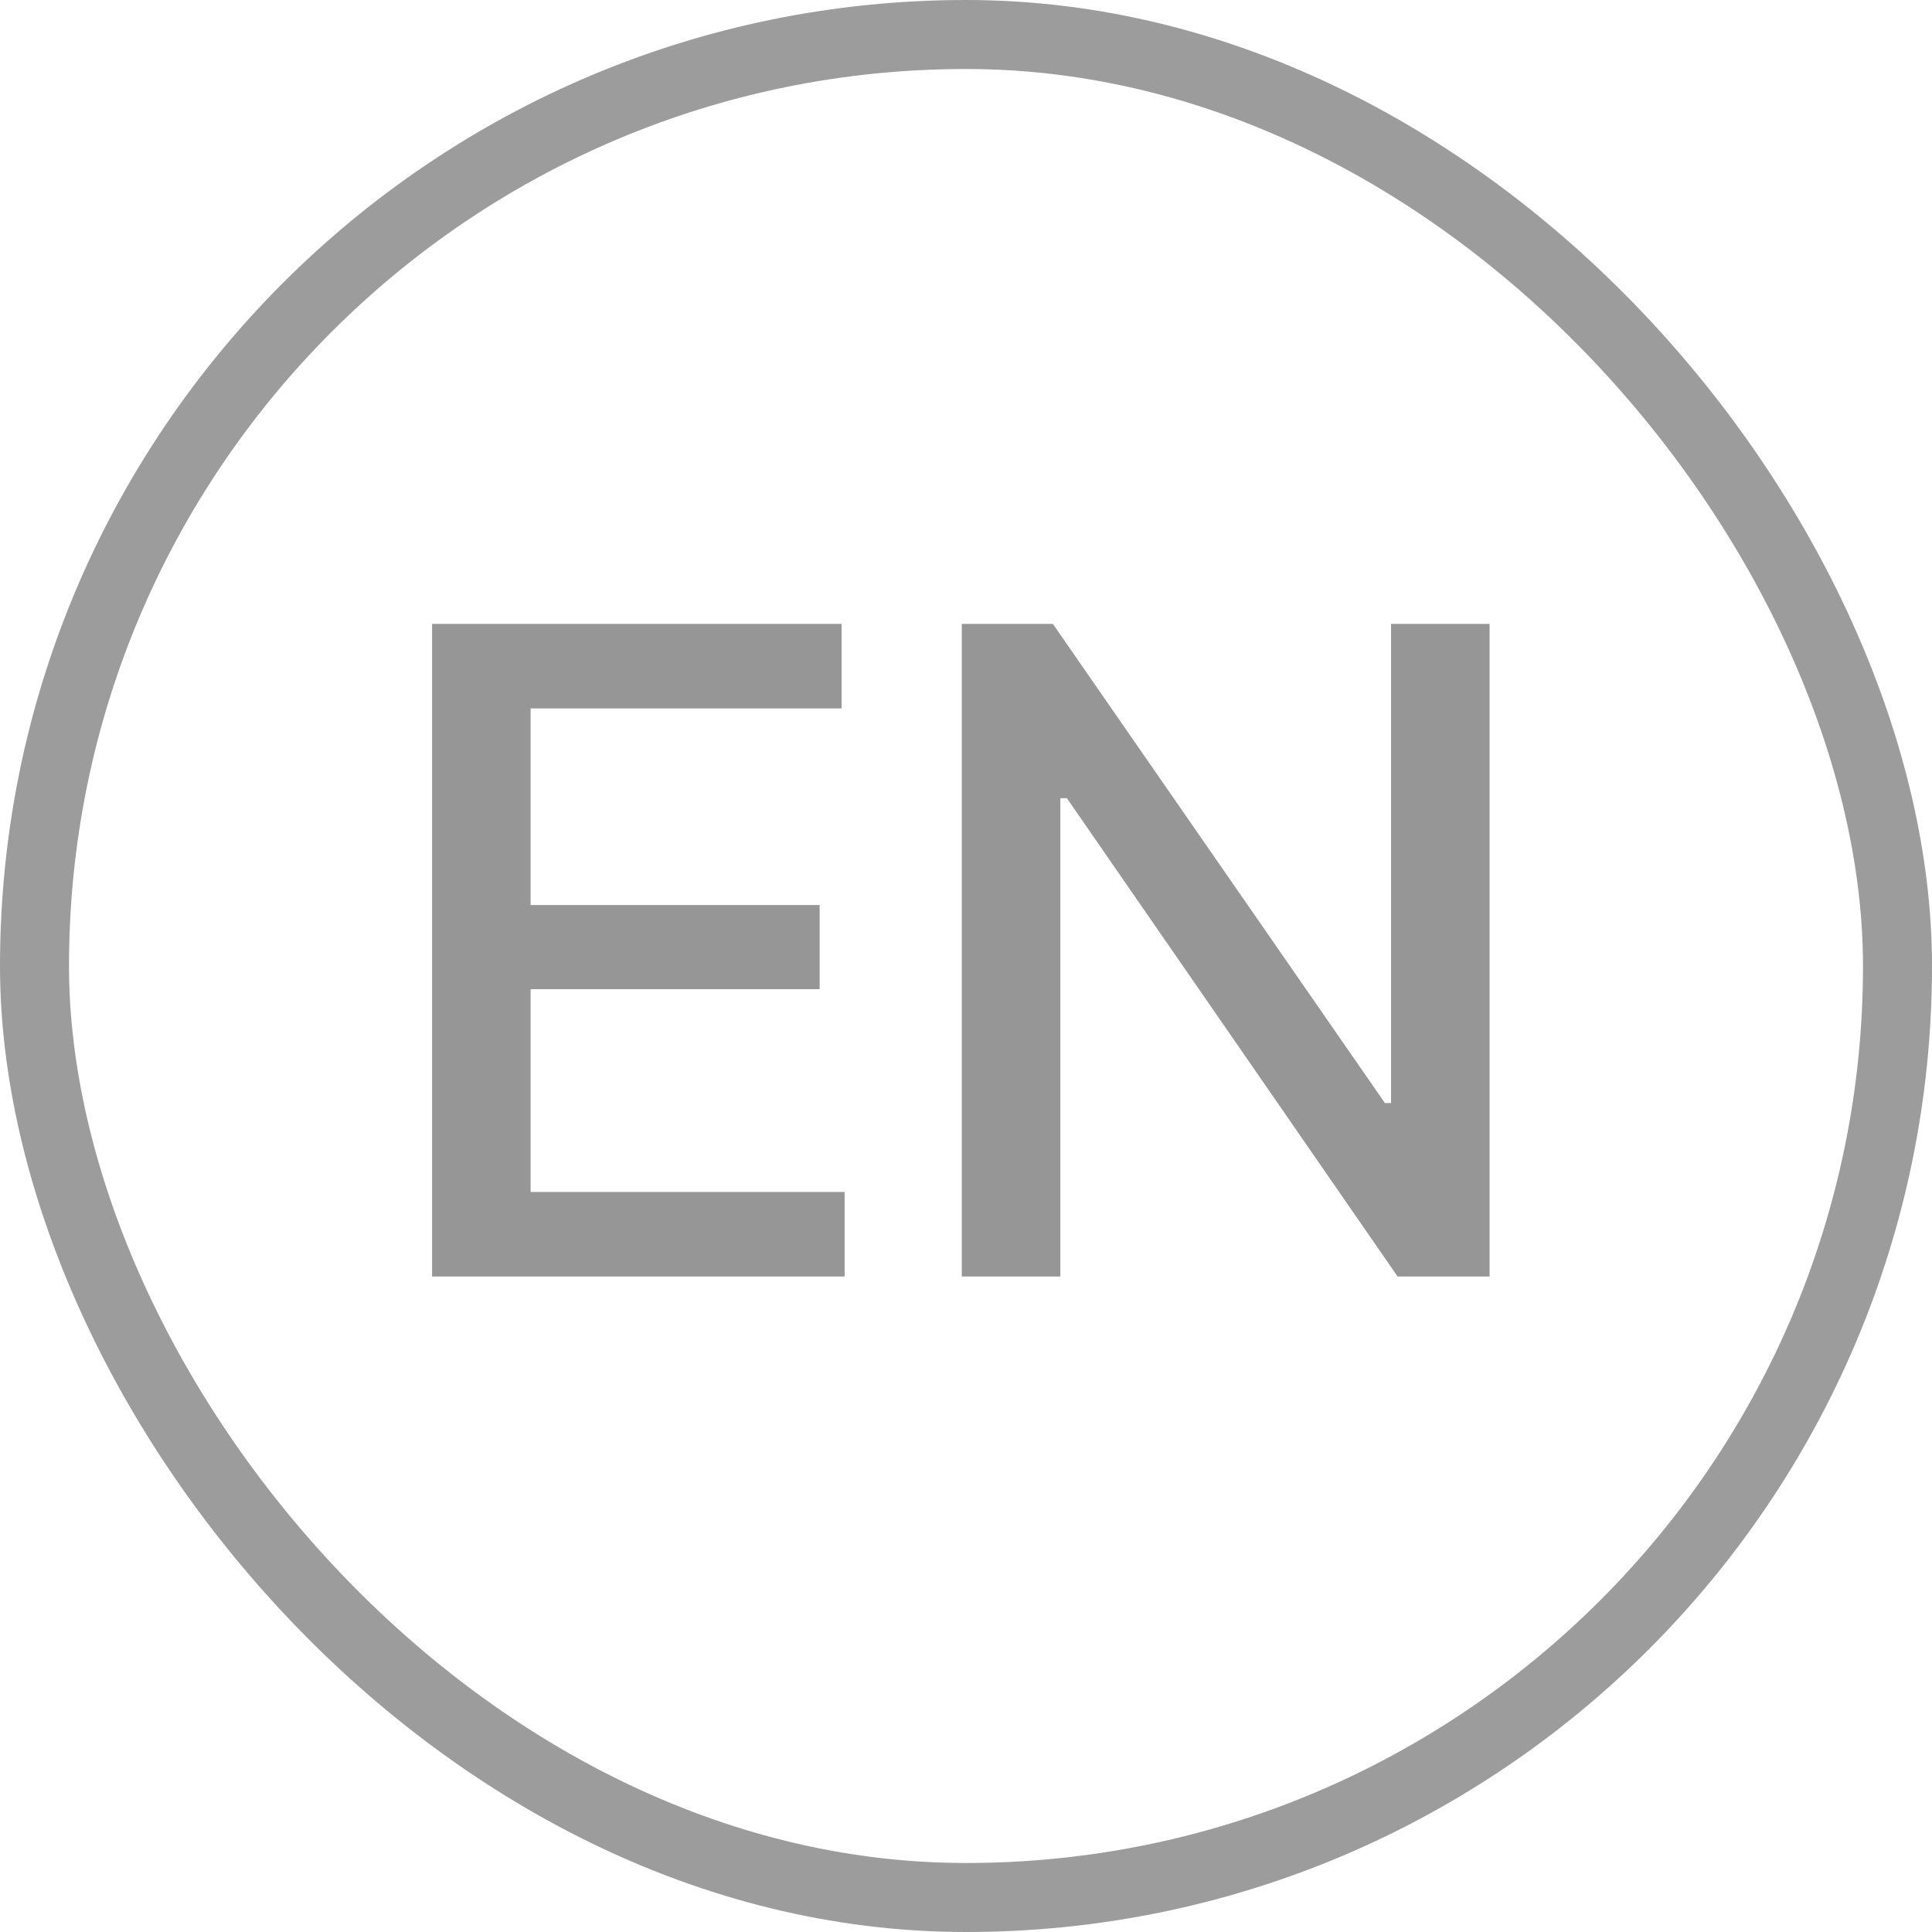
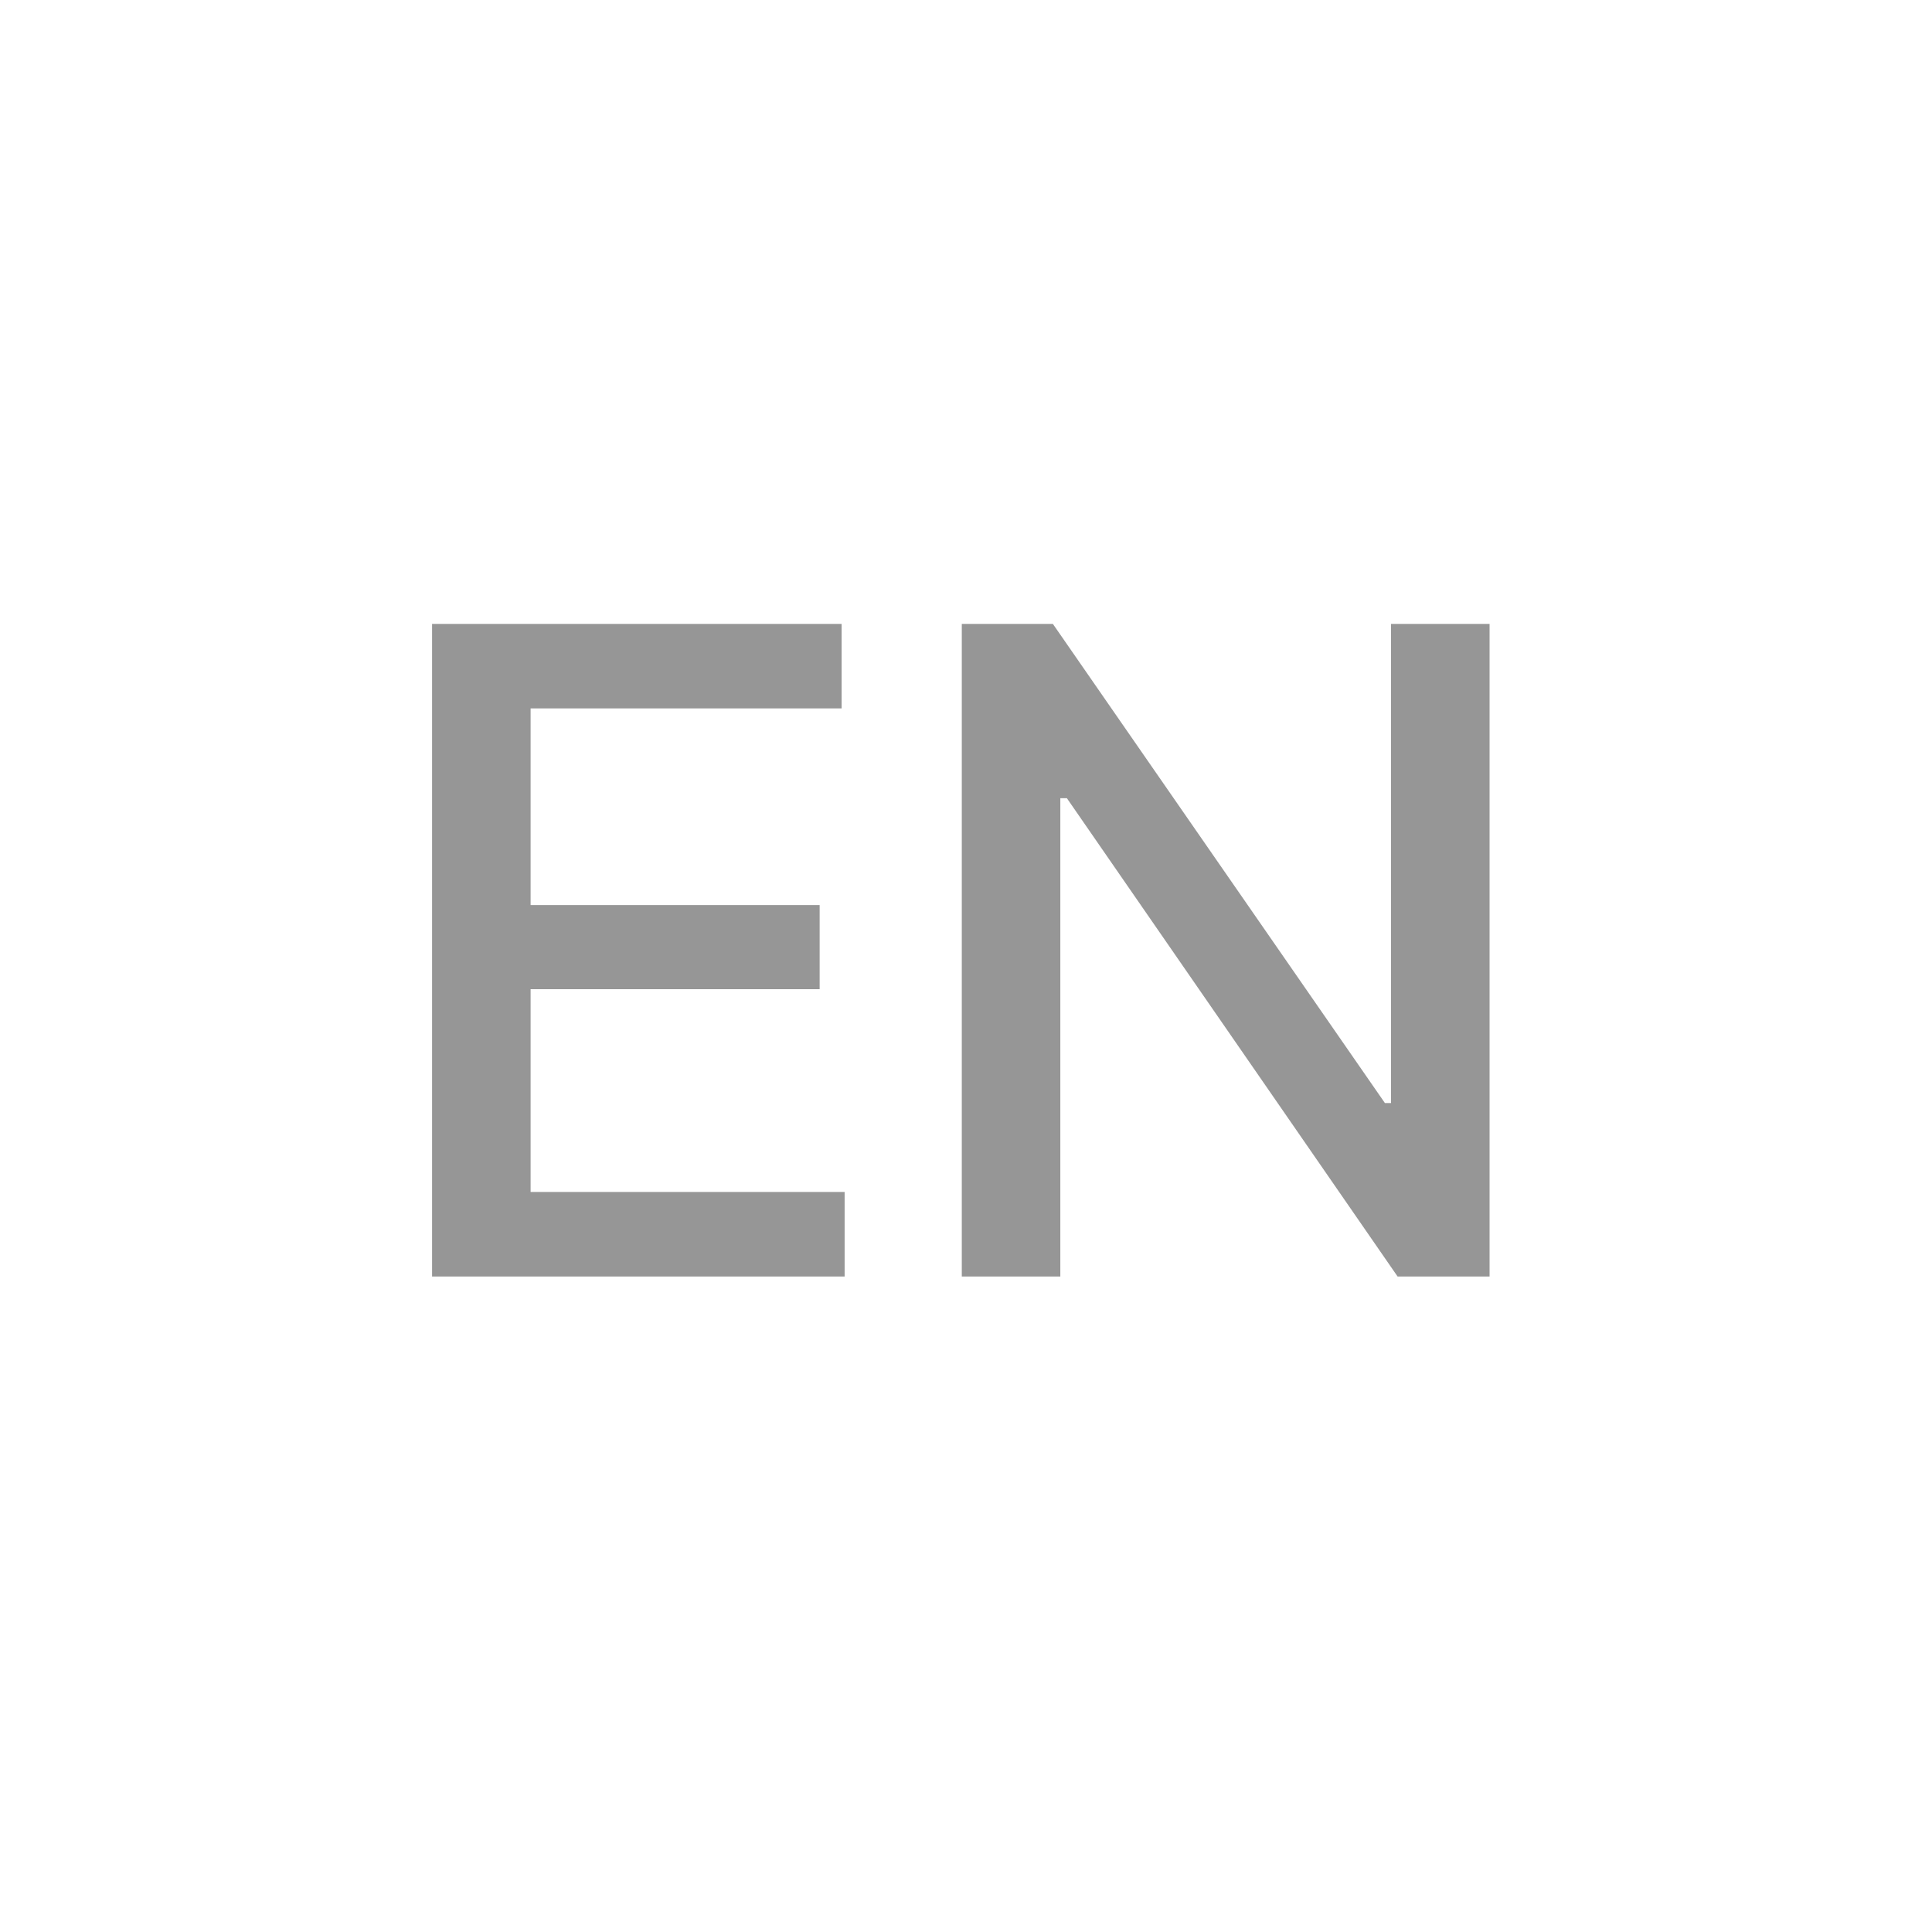
<svg xmlns="http://www.w3.org/2000/svg" width="28" height="28" viewBox="0 0 28 28" fill="none">
-   <rect x="0.5" y="0.5" width="27" height="27" rx="13.5" stroke="#9C9C9C" />
-   <path d="M6.262 18.5V9.042H12.197V10.267H7.69V13.117H11.879V14.336H7.69V17.275H12.241V18.5H6.262ZM21.588 9.042V18.5H20.255L15.462 11.568H15.367V18.5H13.939V9.042H15.259L20.071 15.986H20.16V9.042H21.588Z" fill="#969696" />
+   <path d="M6.262 18.5V9.042H12.197V10.267H7.69V13.117H11.879V14.336H7.69V17.275H12.241V18.5H6.262ZM21.588 9.042V18.5H20.255L15.462 11.568H15.367V18.5H13.939V9.042H15.259L20.071 15.986H20.16V9.042H21.588" fill="#969696" />
</svg>